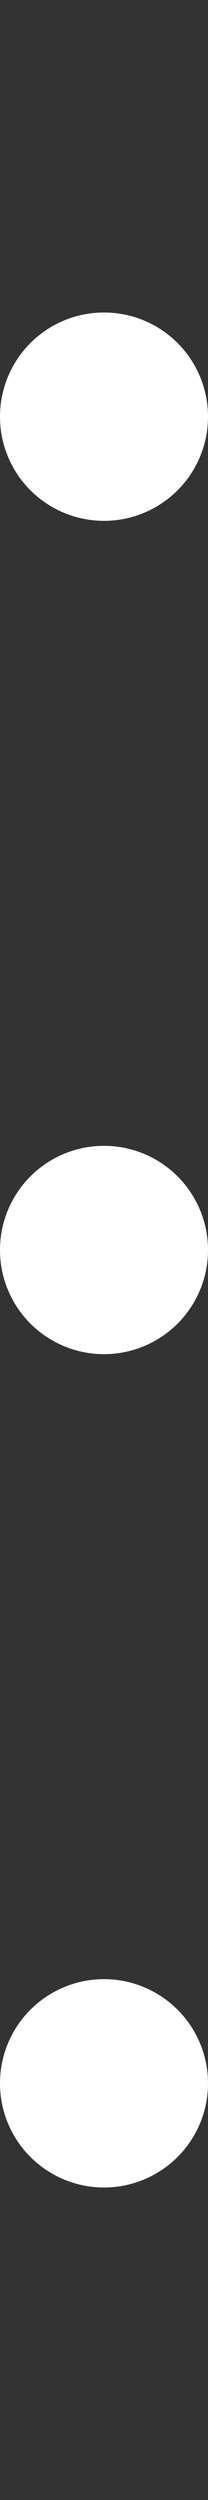
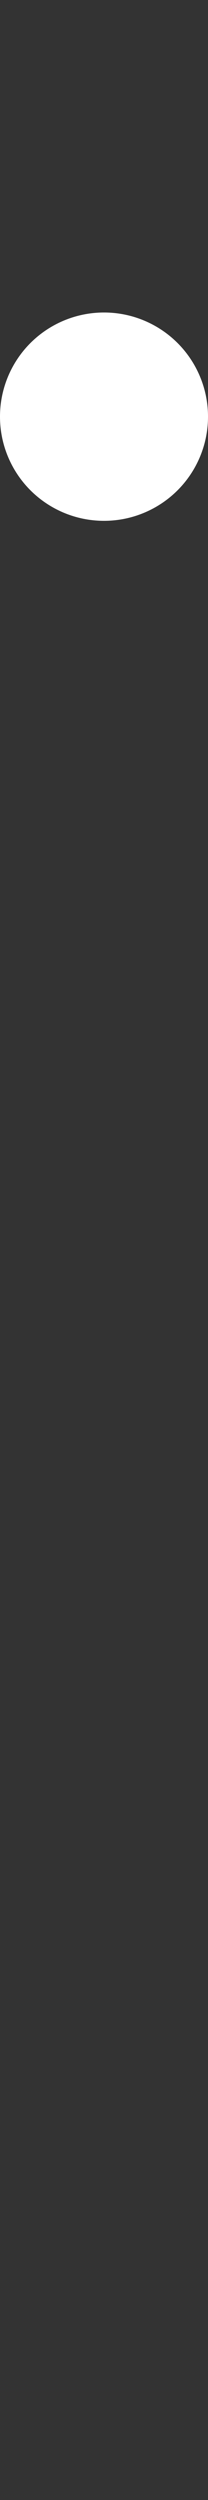
<svg xmlns="http://www.w3.org/2000/svg" viewBox="0 0 4 48">
  <rect x="0" y="0" width="4" height="48" fill="#333333" stroke="none" />
  <g transform="translate(0 6)" fill="#fff" fill-rule="evenodd">
    <circle cx="2" cy="2" r="2" />
-     <circle cx="2" cy="18" r="2" />
-     <circle cx="2" cy="34" r="2" />
  </g>
</svg>